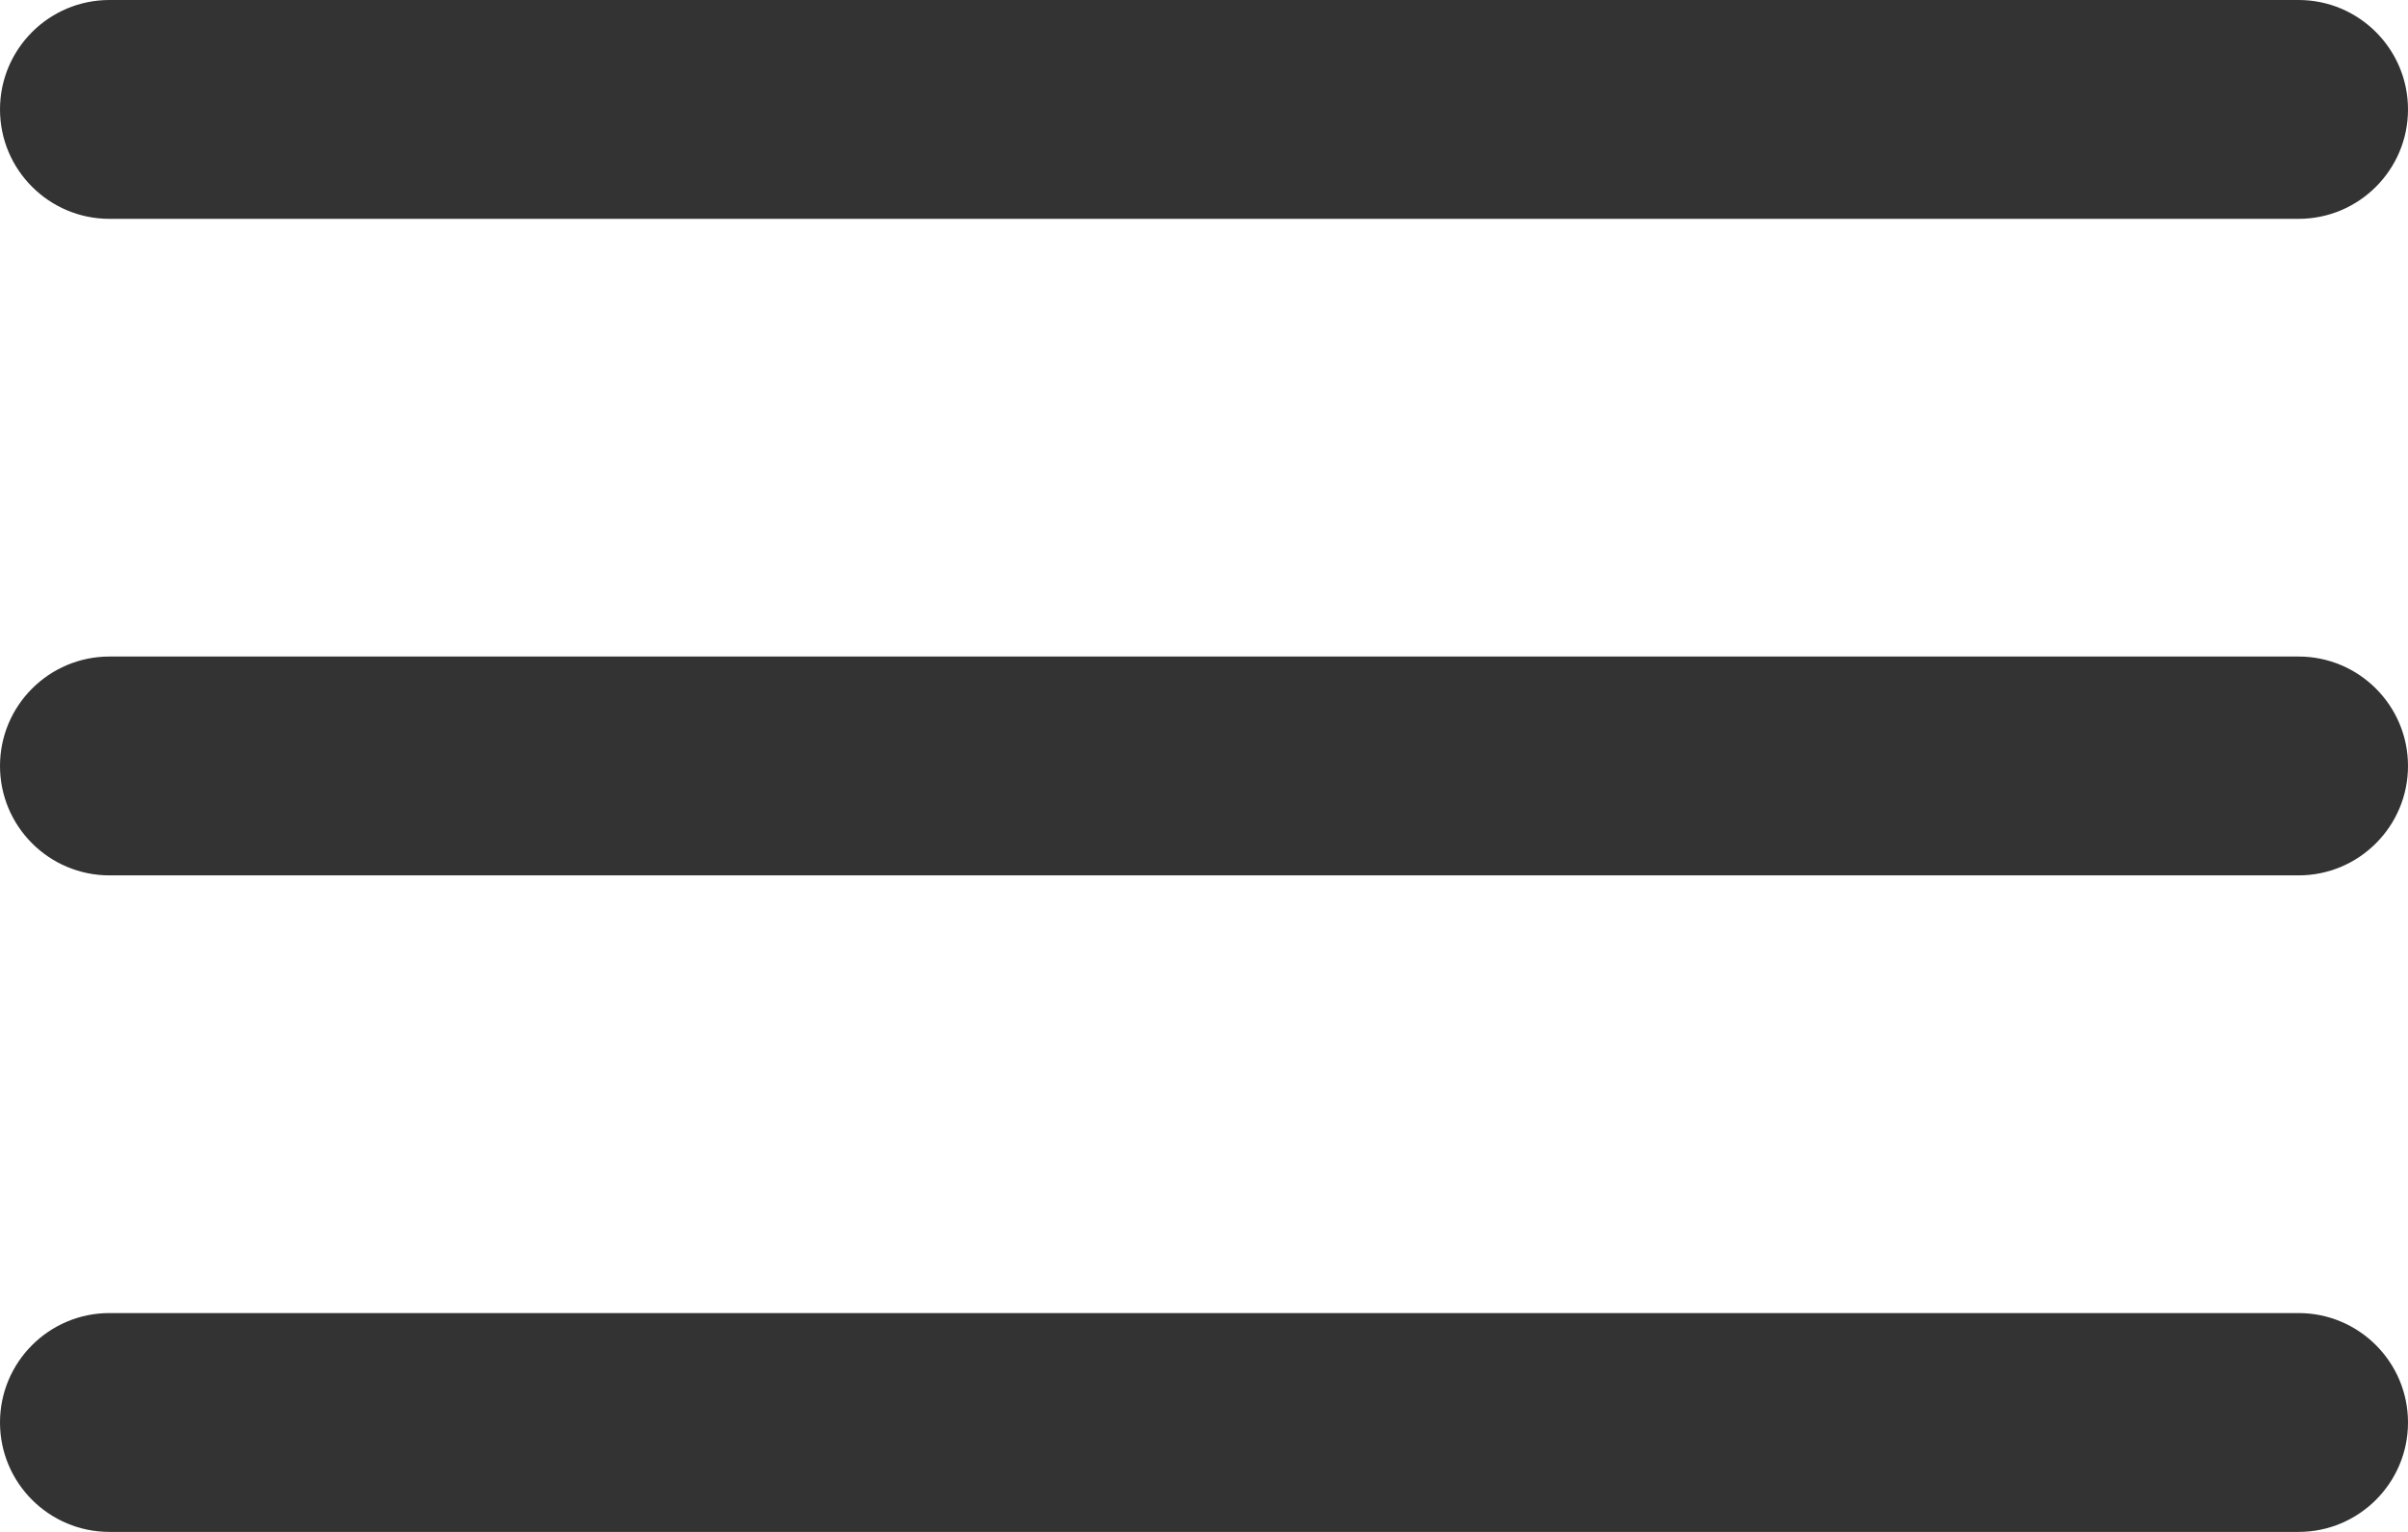
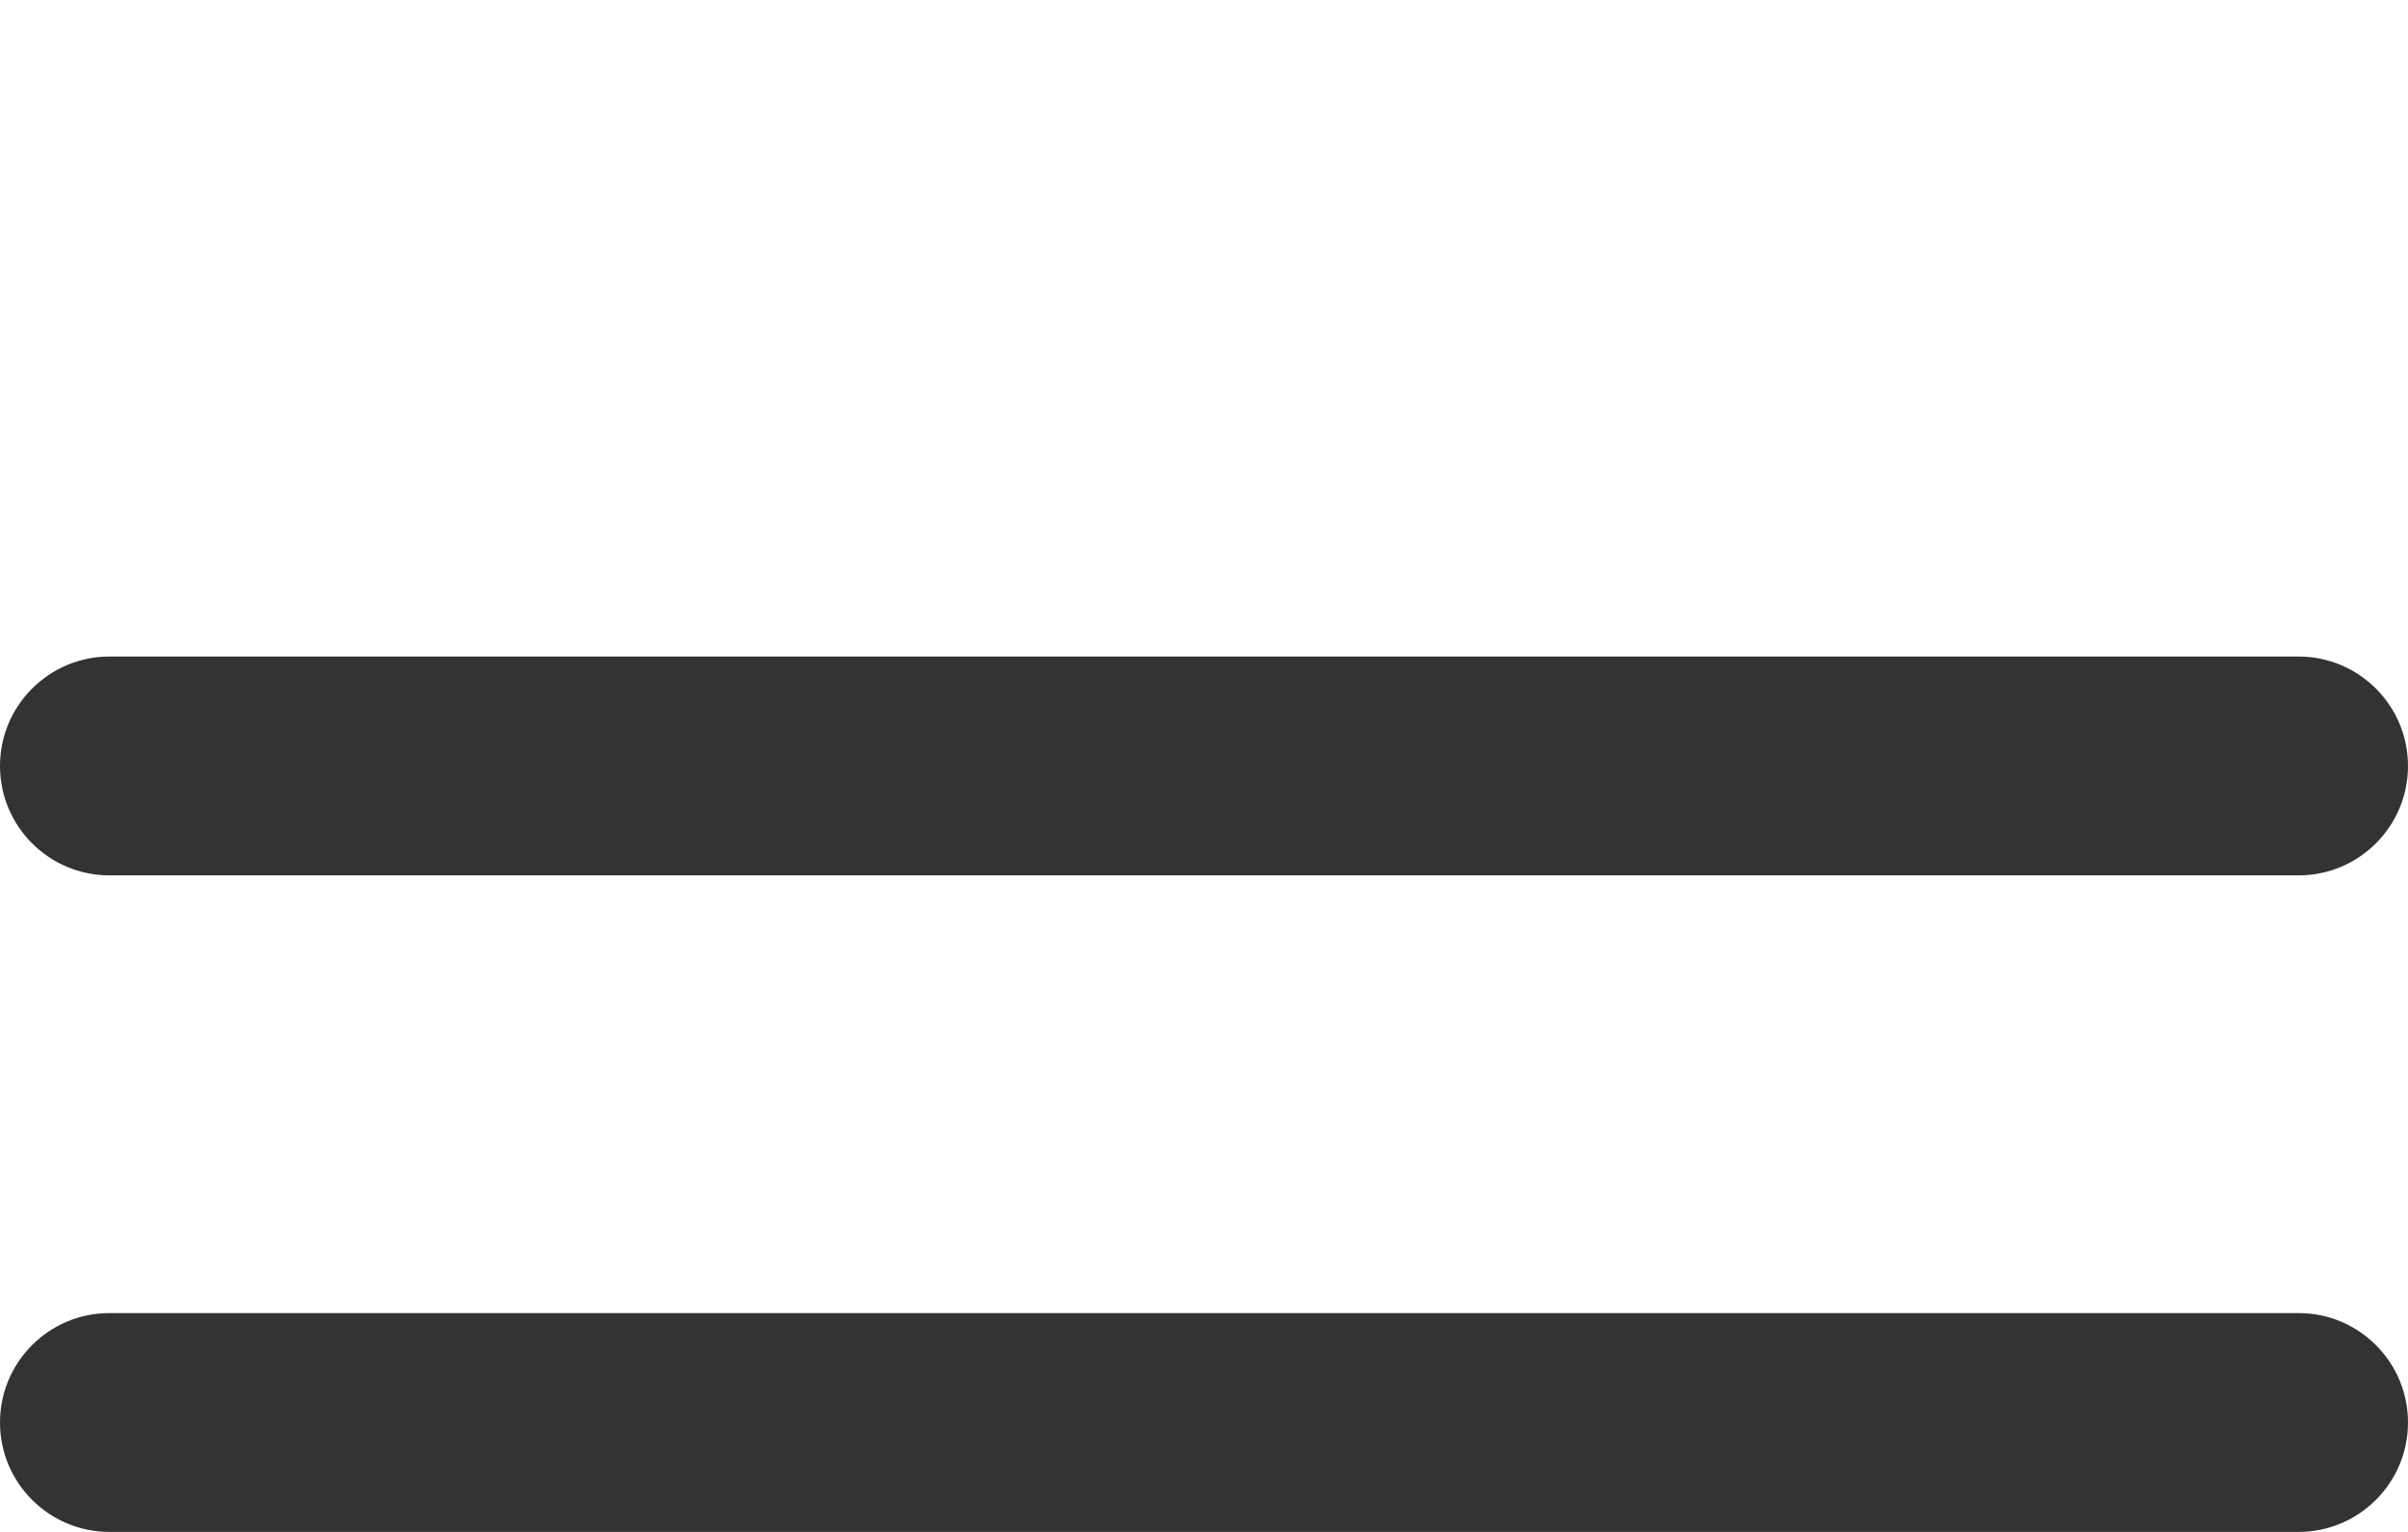
<svg xmlns="http://www.w3.org/2000/svg" viewBox="0 0 22.00 14.00" data-guides="{&quot;vertical&quot;:[],&quot;horizontal&quot;:[]}">
  <defs />
-   <path fill="#333333" stroke="none" fill-opacity="1" stroke-width="1" stroke-opacity="1" id="tSvgc9eac00b6e" title="Path 10" d="M0 1C0 0.448 0.448 0 1 0C7.667 0 14.333 0 21 0C21.552 0 22 0.448 22 1C22 1.552 21.552 2 21 2C14.333 2 7.667 2 1 2C0.448 2 0 1.552 0 1Z" />
  <path fill="#333333" stroke="none" fill-opacity="1" stroke-width="1" stroke-opacity="1" id="tSvg633305bb16" title="Path 11" d="M0 7C0 6.448 0.448 6 1 6C7.667 6 14.333 6 21 6C21.552 6 22 6.448 22 7C22 7.552 21.552 8 21 8C14.333 8 7.667 8 1 8C0.448 8 0 7.552 0 7Z" />
  <path fill="#333333" stroke="none" fill-opacity="1" stroke-width="1" stroke-opacity="1" id="tSvgf7886e3723" title="Path 12" d="M0 13C0 12.448 0.448 12 1 12C7.667 12 14.333 12 21 12C21.552 12 22 12.448 22 13C22 13.552 21.552 14 21 14C14.333 14 7.667 14 1 14C0.448 14 0 13.552 0 13Z" />
</svg>